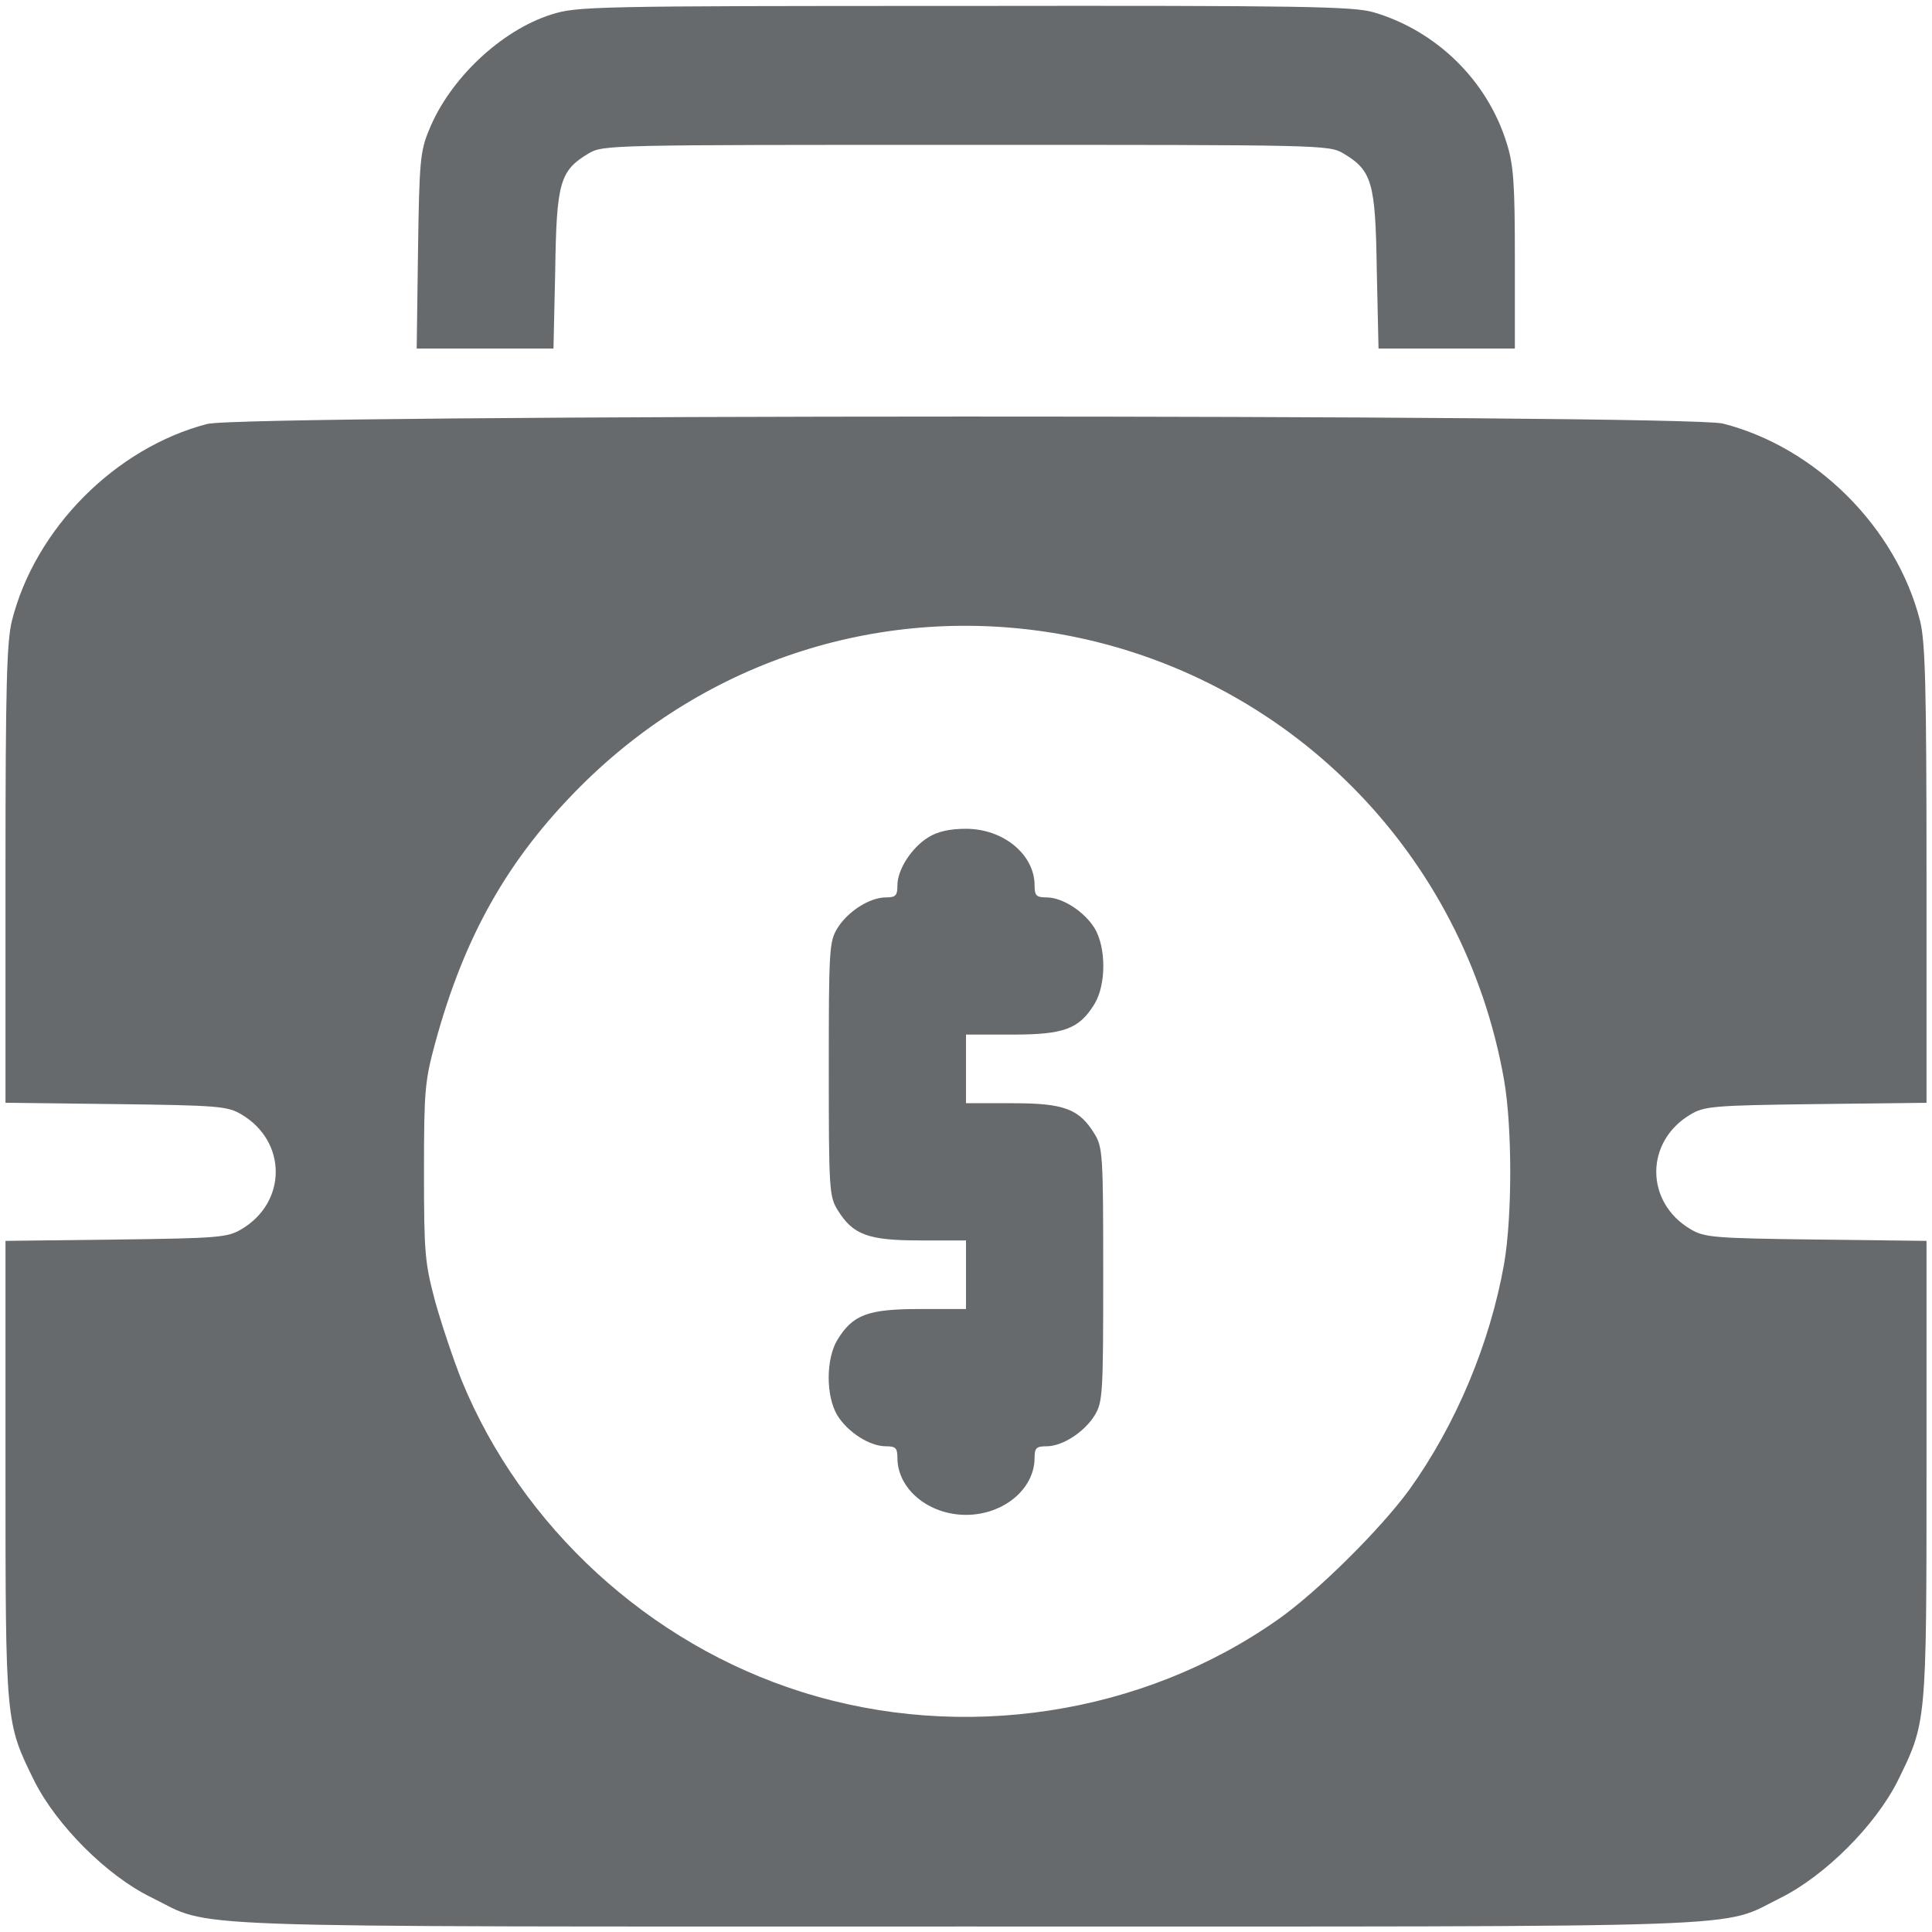
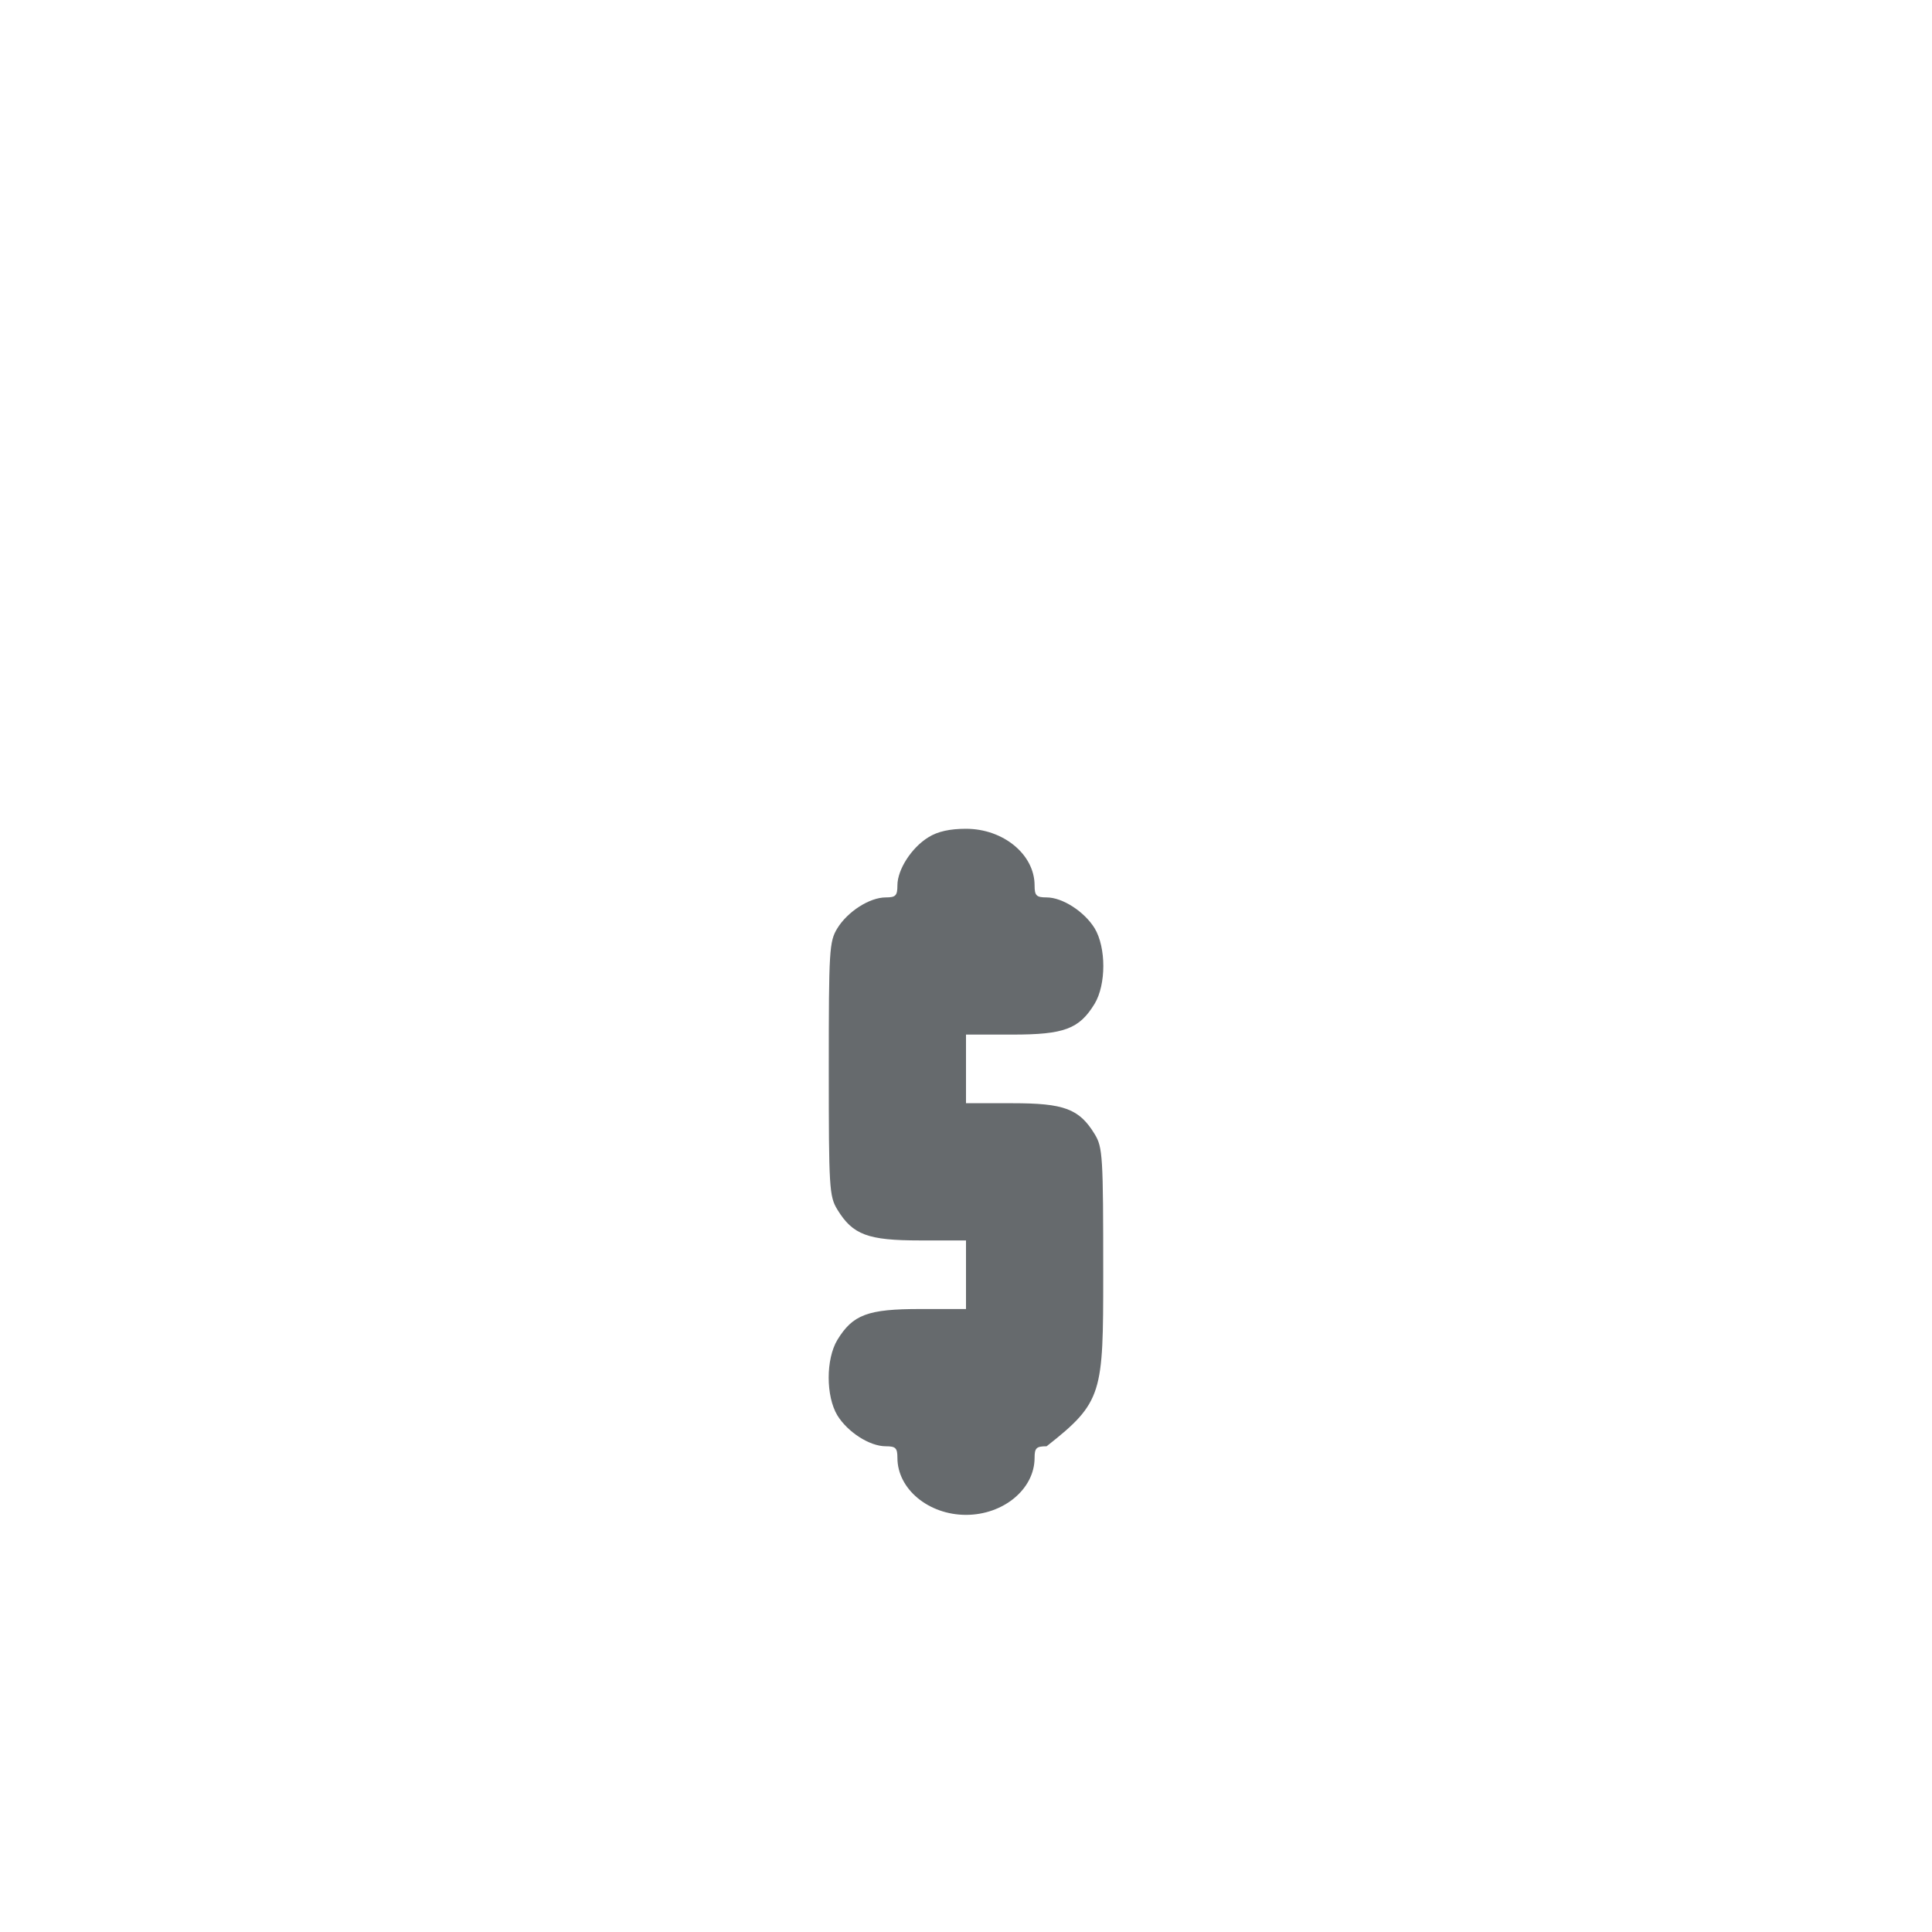
<svg xmlns="http://www.w3.org/2000/svg" width="44" height="44" viewBox="0 0 44 44" fill="none">
-   <path d="M12.557 0.33C11.414 0.691 10.242 1.795 9.773 2.957C9.568 3.445 9.549 3.689 9.52 5.711L9.49 7.938H11.043H12.605L12.645 6.15C12.674 4.148 12.752 3.885 13.406 3.494C13.738 3.299 13.875 3.299 22 3.299C30.125 3.299 30.262 3.299 30.594 3.494C31.248 3.885 31.326 4.148 31.355 6.15L31.395 7.938H32.947H34.5V5.896C34.5 4.168 34.471 3.758 34.314 3.26C33.875 1.834 32.713 0.701 31.287 0.281C30.818 0.145 29.705 0.125 21.961 0.135C13.475 0.135 13.143 0.145 12.557 0.33Z" fill="#666A6D" />
-   <path d="M4.715 9.656C2.625 10.203 0.799 12.039 0.271 14.139C0.154 14.617 0.125 15.604 0.125 19.91V25.115L2.635 25.145C4.969 25.174 5.184 25.193 5.496 25.379C6.541 25.994 6.541 27.381 5.496 27.996C5.184 28.182 4.969 28.201 2.645 28.23L0.125 28.26V33.465C0.125 39.246 0.125 39.227 0.779 40.555C1.287 41.57 2.439 42.723 3.445 43.211C4.891 43.924 3.504 43.875 22 43.875C40.477 43.875 39.129 43.924 40.555 43.221C41.57 42.713 42.713 41.57 43.221 40.555C43.875 39.227 43.875 39.246 43.875 33.465V28.26L41.365 28.23C39.031 28.201 38.816 28.182 38.504 27.996C37.459 27.381 37.459 25.994 38.504 25.379C38.816 25.193 39.031 25.174 41.365 25.145L43.875 25.115V19.91C43.875 15.604 43.846 14.617 43.728 14.139C43.191 12.02 41.355 10.184 39.236 9.646C38.387 9.432 5.545 9.432 4.715 9.656ZM24.139 14.441C29.314 15.359 33.348 19.412 34.256 24.607C34.441 25.682 34.441 27.693 34.256 28.777C33.934 30.594 33.162 32.44 32.098 33.924C31.443 34.822 30.018 36.238 29.119 36.873C26.023 39.061 21.912 39.686 18.26 38.533C14.783 37.44 11.883 34.773 10.516 31.443C10.33 30.975 10.057 30.164 9.91 29.637C9.676 28.758 9.656 28.543 9.656 26.688C9.656 24.842 9.676 24.617 9.91 23.758C10.574 21.316 11.57 19.559 13.221 17.908C16.111 15.018 20.135 13.738 24.139 14.441Z" fill="#666A6D" />
-   <path d="M21.141 19.07C20.76 19.305 20.438 19.803 20.438 20.164C20.438 20.398 20.398 20.438 20.174 20.438C19.803 20.438 19.305 20.76 19.07 21.141C18.885 21.443 18.875 21.639 18.875 24.344C18.875 27.049 18.885 27.244 19.07 27.547C19.422 28.123 19.764 28.25 20.955 28.25H22V29.031V29.812H20.955C19.764 29.812 19.422 29.939 19.07 30.516C18.807 30.955 18.807 31.795 19.07 32.234C19.305 32.615 19.803 32.938 20.174 32.938C20.398 32.938 20.438 32.977 20.438 33.201C20.438 33.914 21.15 34.5 22 34.5C22.85 34.5 23.562 33.914 23.562 33.201C23.562 32.977 23.602 32.938 23.836 32.938C24.197 32.938 24.695 32.615 24.93 32.234C25.115 31.932 25.125 31.736 25.125 29.031C25.125 26.326 25.115 26.131 24.93 25.828C24.578 25.252 24.236 25.125 23.055 25.125H22V24.344V23.562H23.055C24.236 23.562 24.578 23.436 24.93 22.859C25.193 22.42 25.193 21.58 24.93 21.141C24.695 20.76 24.197 20.438 23.836 20.438C23.602 20.438 23.562 20.398 23.562 20.164C23.562 19.461 22.85 18.875 22 18.875C21.639 18.875 21.355 18.934 21.141 19.07Z" fill="#666A6D" />
+   <path d="M21.141 19.07C20.76 19.305 20.438 19.803 20.438 20.164C20.438 20.398 20.398 20.438 20.174 20.438C19.803 20.438 19.305 20.76 19.07 21.141C18.885 21.443 18.875 21.639 18.875 24.344C18.875 27.049 18.885 27.244 19.07 27.547C19.422 28.123 19.764 28.25 20.955 28.25H22V29.031V29.812H20.955C19.764 29.812 19.422 29.939 19.07 30.516C18.807 30.955 18.807 31.795 19.07 32.234C19.305 32.615 19.803 32.938 20.174 32.938C20.398 32.938 20.438 32.977 20.438 33.201C20.438 33.914 21.15 34.5 22 34.5C22.85 34.5 23.562 33.914 23.562 33.201C23.562 32.977 23.602 32.938 23.836 32.938C25.115 31.932 25.125 31.736 25.125 29.031C25.125 26.326 25.115 26.131 24.93 25.828C24.578 25.252 24.236 25.125 23.055 25.125H22V24.344V23.562H23.055C24.236 23.562 24.578 23.436 24.93 22.859C25.193 22.42 25.193 21.58 24.93 21.141C24.695 20.76 24.197 20.438 23.836 20.438C23.602 20.438 23.562 20.398 23.562 20.164C23.562 19.461 22.85 18.875 22 18.875C21.639 18.875 21.355 18.934 21.141 19.07Z" fill="#666A6D" />
</svg>